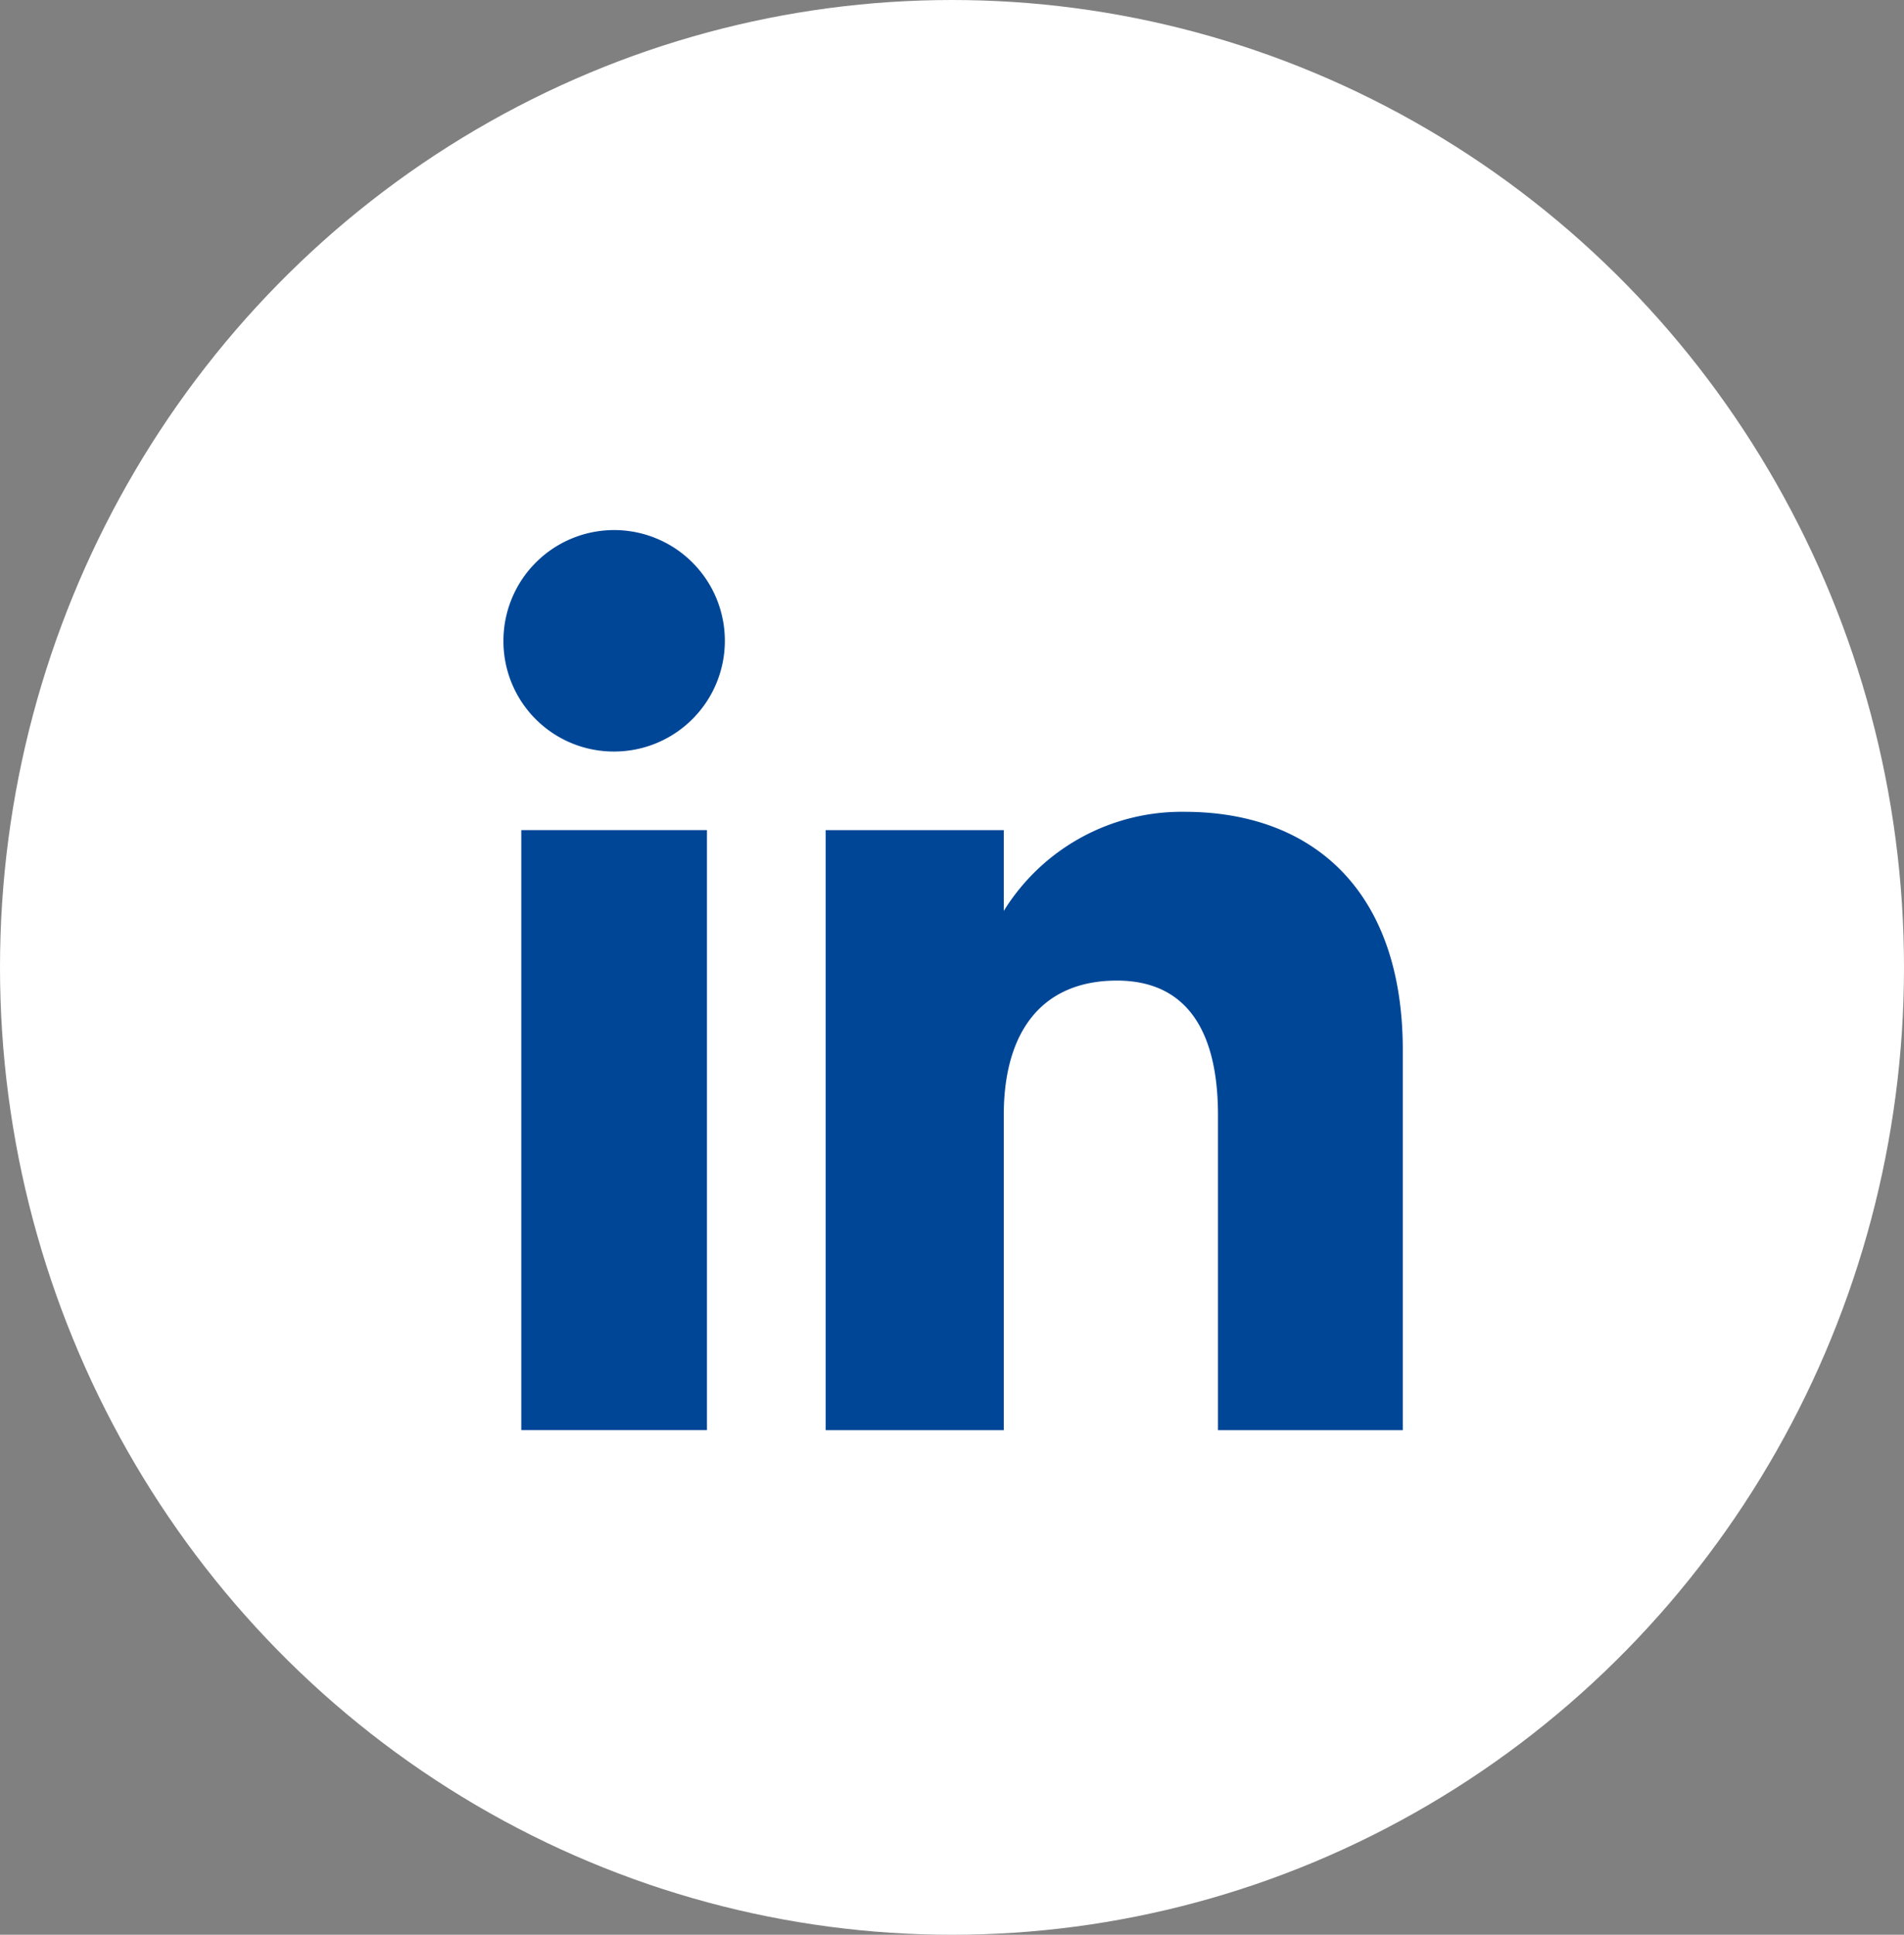
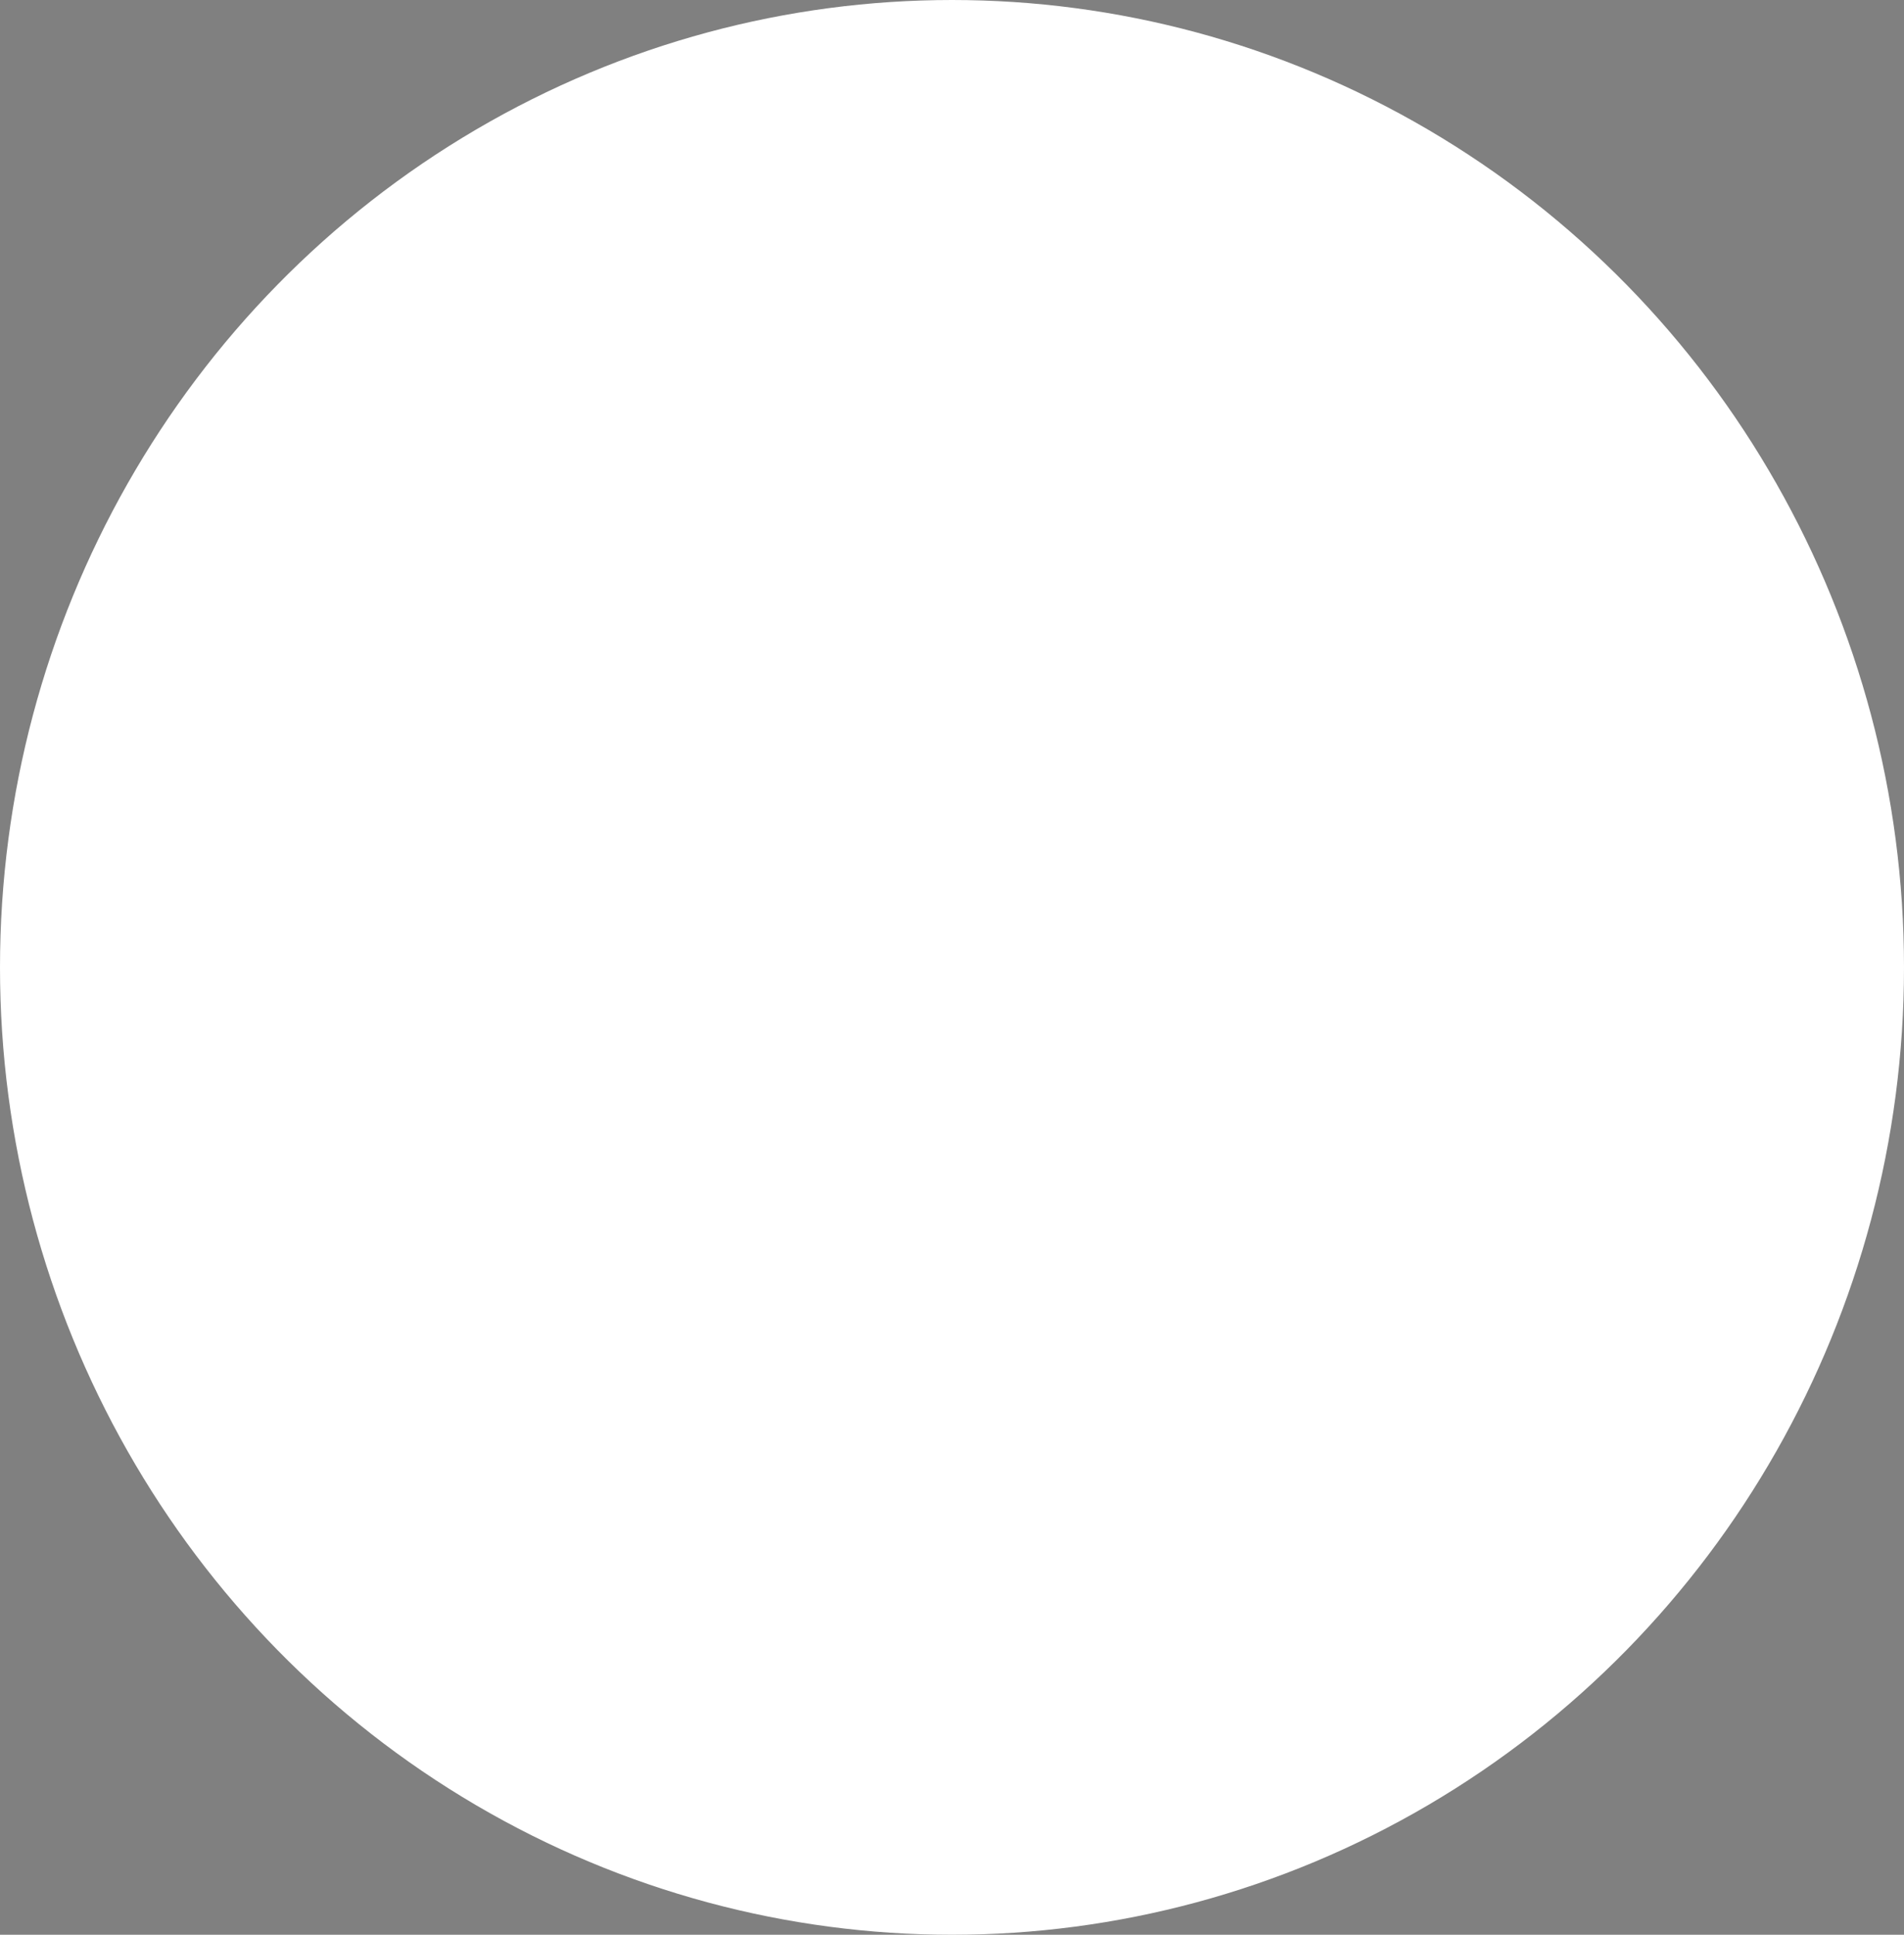
<svg xmlns="http://www.w3.org/2000/svg" width="63" height="64" viewBox="0 0 63 64">
  <rect x="0" y="0" width="63" height="64" fill="#808080" stroke="none" />
  <defs>
    <clipPath id="a">
-       <rect width="29.758" height="29.772" fill="#004697" />
-     </clipPath>
+       </clipPath>
  </defs>
  <g transform="translate(-50.779 -930.91)">
    <ellipse cx="31.5" cy="32" rx="31.5" ry="32" transform="translate(50.779 930.91)" fill="#fff" />
    <g transform="translate(67.437 948.445)">
-       <rect width="6.143" height="19.848" transform="translate(0.591 9.924)" fill="#004697" />
      <g transform="translate(0 0)">
        <g clip-path="url(#a)">
          <path d="M3.633,7.325A3.663,3.663,0,1,0,0,3.663,3.649,3.649,0,0,0,3.633,7.325" transform="translate(0 0)" fill="#004697" />
-           <path d="M12.728,16.009c0-2.791,1.284-4.452,3.744-4.452,2.259,0,3.344,1.6,3.344,4.452V26.428h6.115V13.861c0-5.316-3.014-7.887-7.222-7.887a6.918,6.918,0,0,0-5.981,3.279V6.579H6.835V26.428h5.893Z" transform="translate(3.827 3.345)" fill="#004697" />
        </g>
      </g>
    </g>
  </g>
</svg>